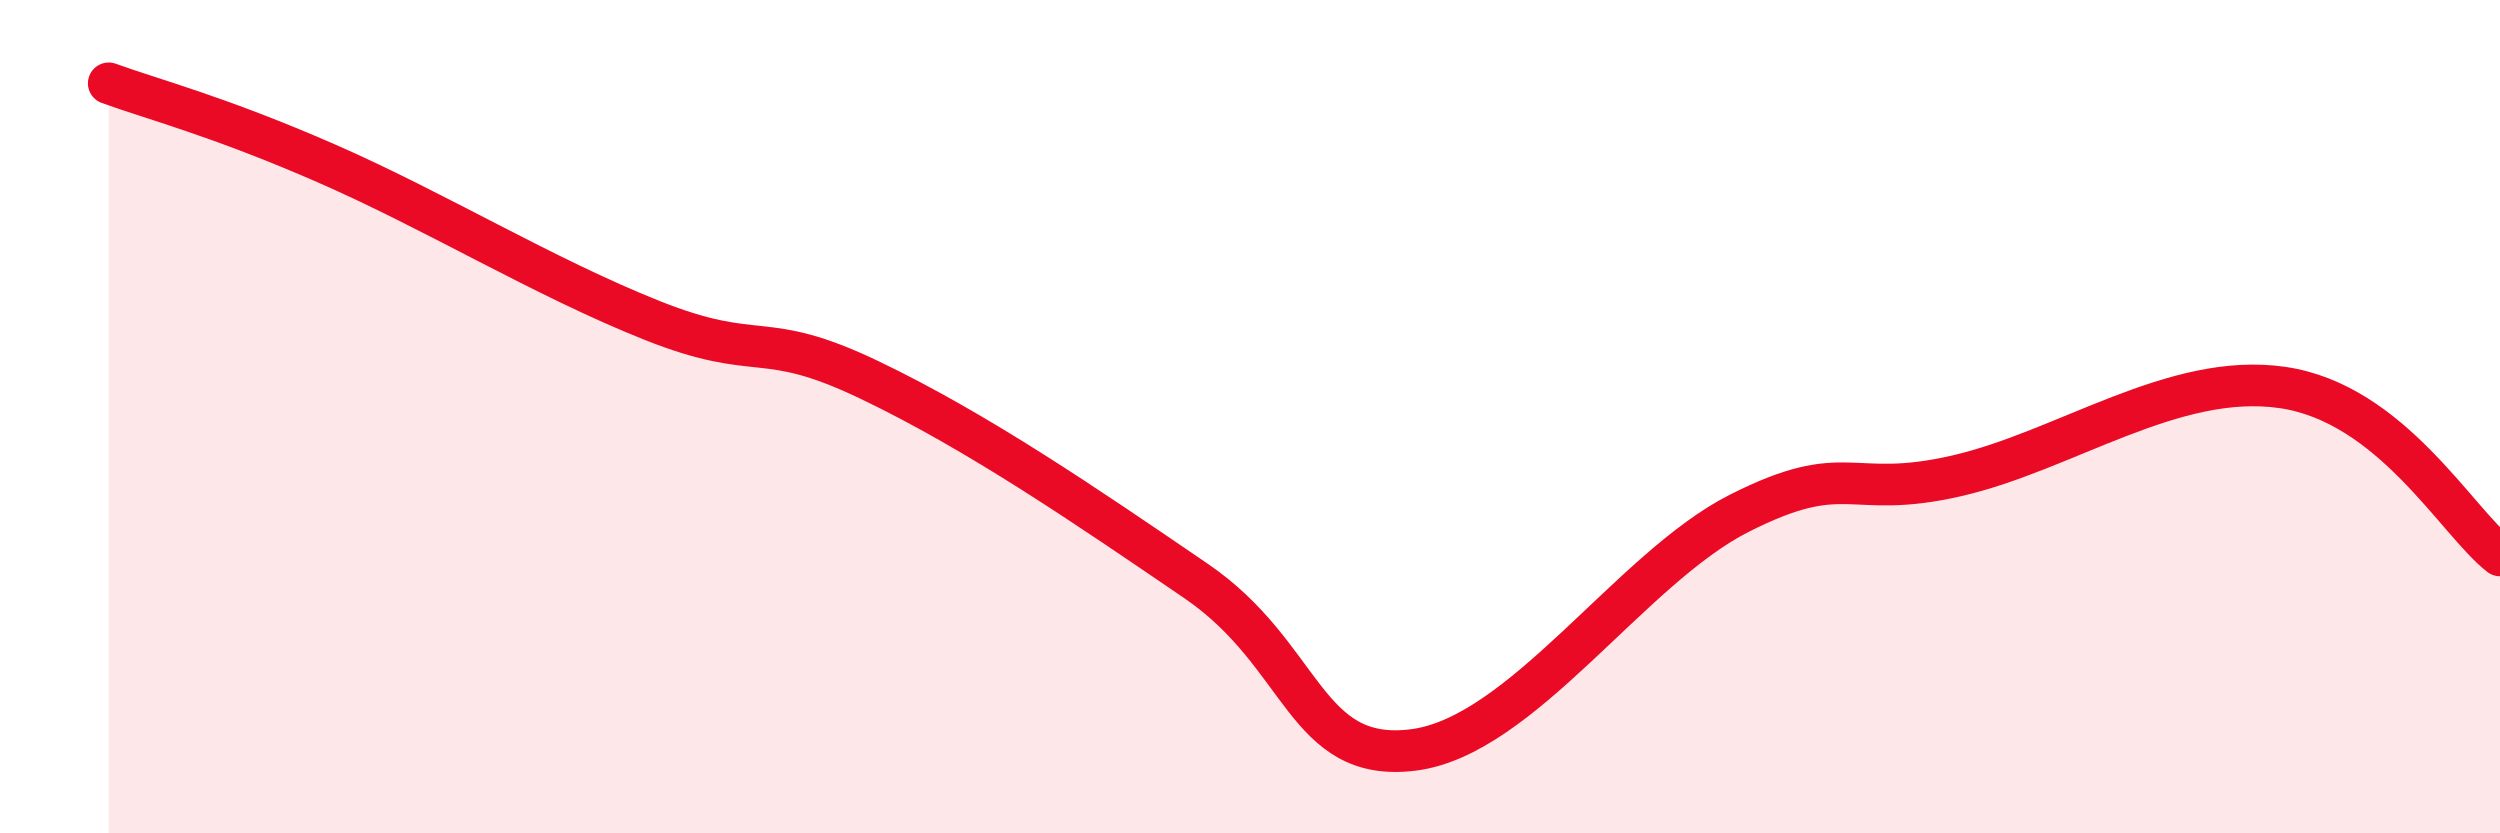
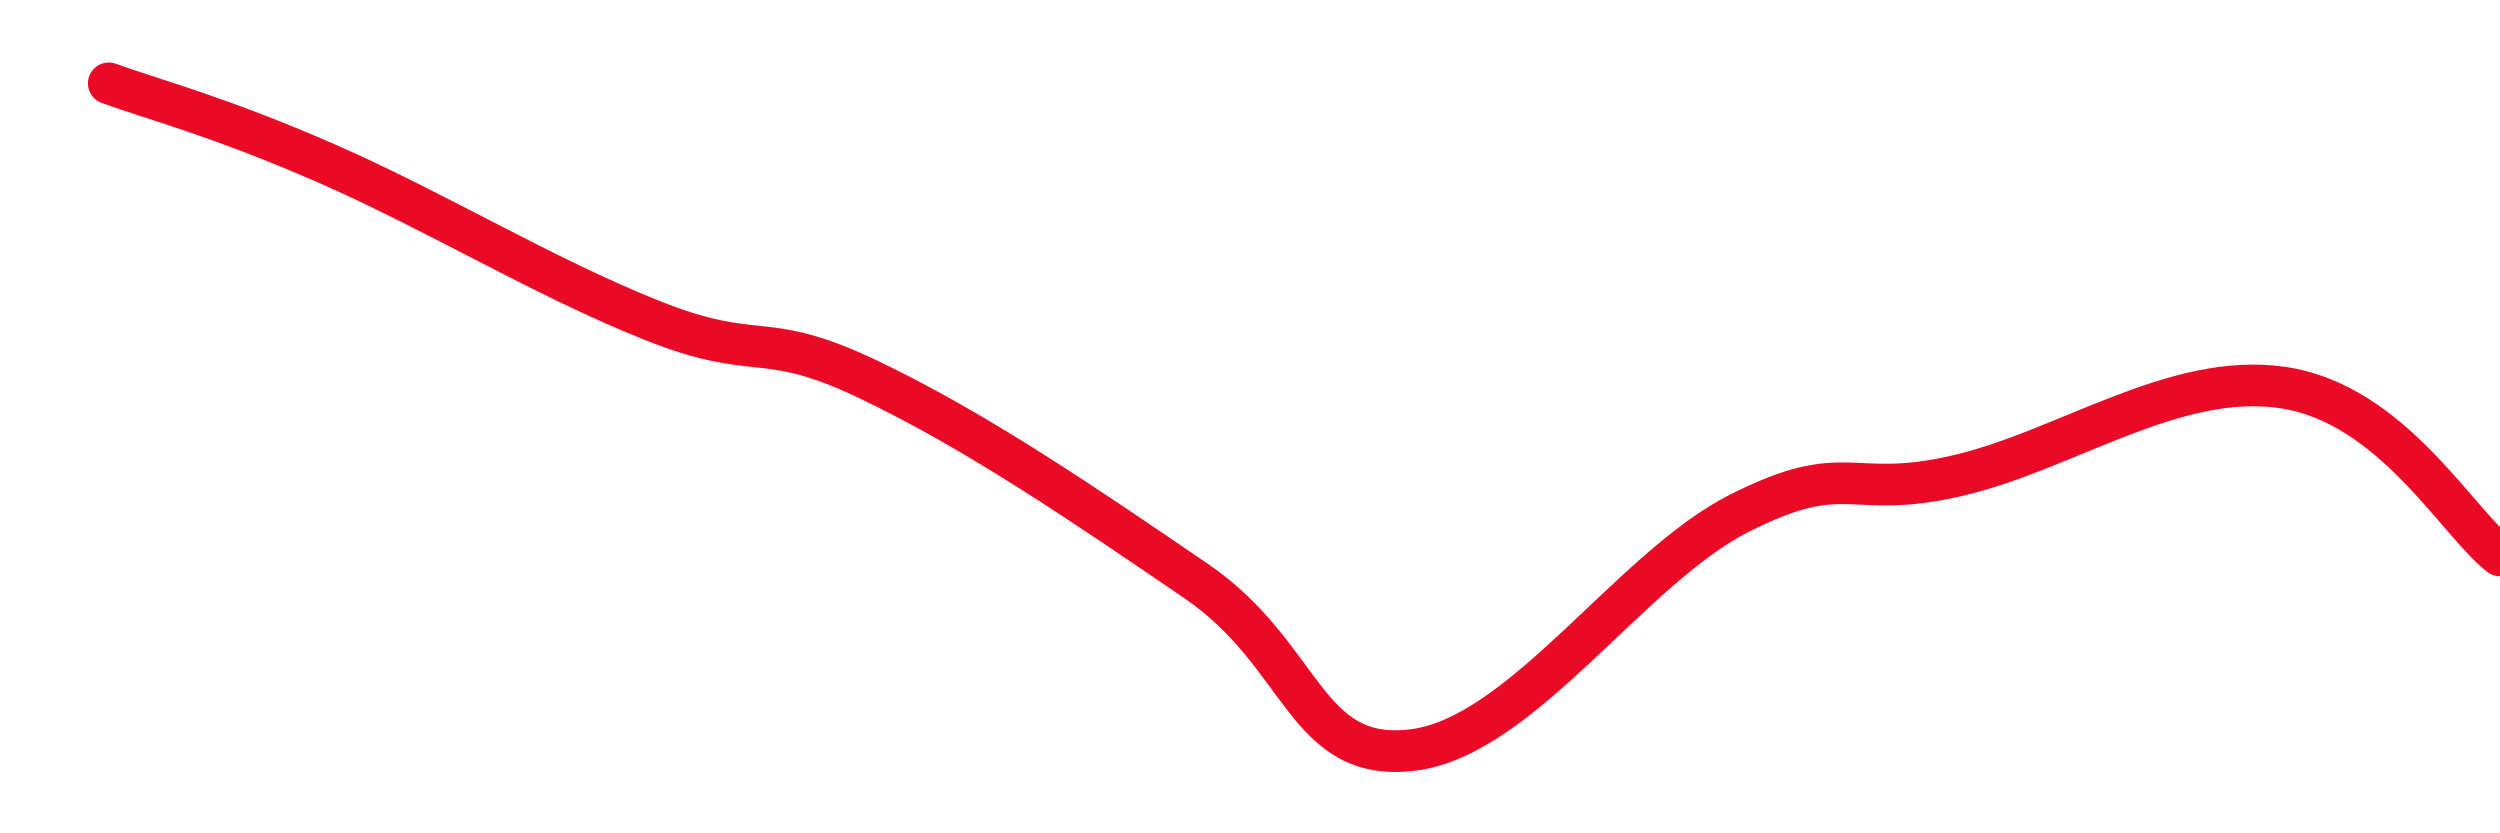
<svg xmlns="http://www.w3.org/2000/svg" width="60" height="20" viewBox="0 0 60 20">
-   <path d="M 2.61,2 C 3.65,2.38 5.22,2.78 7.83,3.92 C 10.44,5.06 13.04,6.65 15.65,7.69 C 18.26,8.73 18.26,7.87 20.87,9.12 C 23.48,10.37 26.09,12.16 28.7,13.94 C 31.31,15.72 31.3,18.32 33.91,18 C 36.52,17.68 39.13,13.64 41.74,12.32 C 44.35,11 44.35,12.02 46.96,11.42 C 49.57,10.82 52.17,8.92 54.78,9.3 C 57.39,9.68 58.96,12.52 60,13.33L60 20L2.61 20Z" fill="#EB0A25" opacity="0.1" stroke-linecap="round" stroke-linejoin="round" />
  <path d="M 2.61,2 C 3.65,2.38 5.22,2.78 7.83,3.92 C 10.44,5.06 13.04,6.65 15.65,7.69 C 18.26,8.73 18.26,7.87 20.87,9.12 C 23.48,10.37 26.09,12.16 28.7,13.94 C 31.31,15.72 31.3,18.32 33.91,18 C 36.52,17.68 39.13,13.64 41.74,12.32 C 44.35,11 44.35,12.02 46.96,11.42 C 49.57,10.82 52.17,8.92 54.78,9.3 C 57.39,9.68 58.96,12.52 60,13.33" stroke="#EB0A25" stroke-width="1" fill="none" stroke-linecap="round" stroke-linejoin="round" />
</svg>